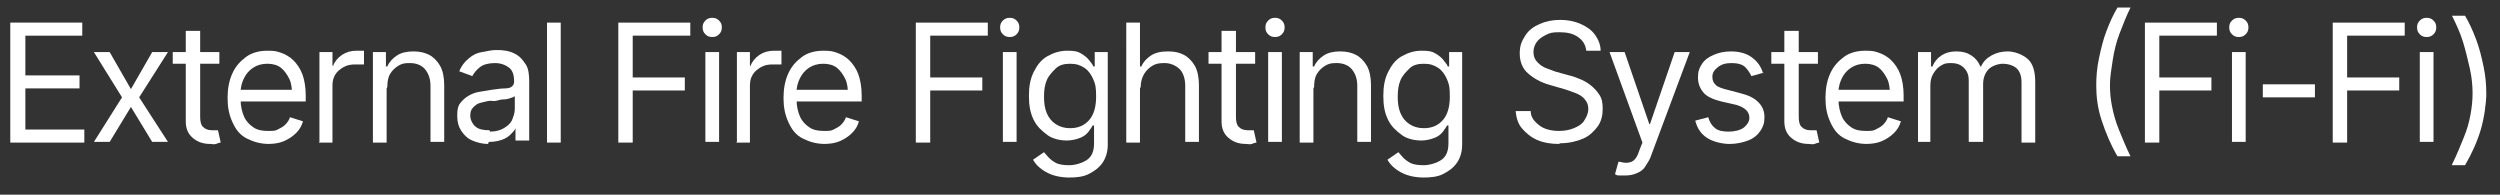
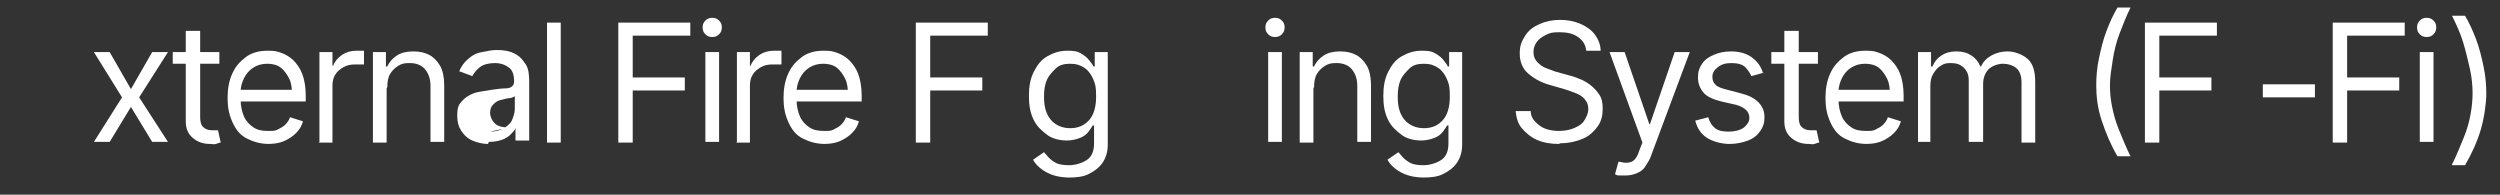
<svg xmlns="http://www.w3.org/2000/svg" version="1.1" viewBox="0 0 364.7 28.4">
  <rect x="0" y="0" width="364.7" height="28.4" fill="#333333" stroke="none" />
  <defs>
    <style>
      .cls-1 {
        fill: #fff;
      }
    </style>
  </defs>
  <g>
    <g id="Layer_1">
      <g>
-         <path class="cls-1" d="M1.5,20.7V3.3h10.5v1.9H3.7v5.8h7.9v1.9H3.7v6h8.6v1.9H1.5Z" />
        <path class="cls-1" d="M16,7.6l3.1,5.4,3.1-5.4h2.3l-4.2,6.6,4.2,6.5h-2.3l-3.1-5.1-3.1,5.1h-2.3l4.1-6.5-4.1-6.6h2.3Z" />
        <path class="cls-1" d="M32,7.6v1.7h-6.8v-1.7h6.8ZM27.2,4.5h2v12.5c0,.7.1,1.2.4,1.5s.7.5,1.3.5.3,0,.4,0,.3,0,.5,0l.4,1.8c-.2,0-.4.1-.7.2s-.5,0-.8,0c-1.1,0-1.9-.3-2.6-.9s-1-1.4-1-2.4V4.5Z" />
        <path class="cls-1" d="M39.3,21c-1.3,0-2.3-.3-3.3-.8s-1.6-1.3-2.1-2.4-.7-2.2-.7-3.5.2-2.5.7-3.6,1.2-1.8,2-2.4,1.9-.9,3.1-.9,1.4.1,2,.3,1.3.6,1.8,1.1,1,1.2,1.3,2,.5,1.9.5,3.1v.9h-10.1v-1.7h9l-.9.7c0-.9-.1-1.7-.4-2.3s-.7-1.2-1.2-1.6-1.2-.6-2-.6-1.5.2-2.1.6-1,.9-1.3,1.5-.5,1.3-.5,2v1.1c0,1,.2,1.8.5,2.5s.8,1.2,1.4,1.6,1.3.5,2.1.5,1,0,1.4-.2.8-.4,1.1-.7.6-.7.7-1.1l1.9.6c-.2.7-.5,1.2-1,1.7s-1.1.9-1.8,1.2-1.5.4-2.4.4Z" />
        <path class="cls-1" d="M46.6,20.7V7.6h1.9v2h.1c.2-.6.7-1.2,1.3-1.6s1.3-.6,2.1-.6.3,0,.6,0,.4,0,.5,0v2c0,0-.2,0-.5,0s-.5,0-.8,0c-.6,0-1.2.1-1.7.4s-.9.6-1.2,1.1-.4,1-.4,1.6v8.3h-2Z" />
        <path class="cls-1" d="M56.4,12.9v7.9h-2V7.6h1.9v2.1h.2c.3-.7.8-1.2,1.4-1.6s1.4-.6,2.4-.6,1.7.2,2.3.5,1.2.9,1.6,1.6.6,1.7.6,2.8v8.3h-2v-8.2c0-1-.3-1.8-.8-2.4s-1.3-.9-2.2-.9-1.2.1-1.7.4-.9.7-1.2,1.2-.4,1.2-.4,1.9Z" />
-         <path class="cls-1" d="M71.2,21c-.8,0-1.6-.2-2.3-.5s-1.2-.8-1.6-1.4-.6-1.3-.6-2.2.1-1.4.4-1.8.7-.8,1.2-1.1,1-.5,1.6-.6,1.2-.2,1.8-.3c.8-.1,1.4-.2,1.9-.2s.9-.1,1.1-.3.3-.4.3-.7h0c0-.9-.2-1.6-.7-2s-1.2-.7-2.1-.7-1.7.2-2.2.6-.9.9-1.1,1.3l-1.9-.7c.3-.8.8-1.4,1.4-1.9s1.2-.8,1.9-.9,1.3-.3,2-.3.9,0,1.5.1,1.1.3,1.6.6.9.8,1.3,1.4.5,1.5.5,2.5v8.6h-2v-1.8h0c-.1.3-.4.6-.7.9s-.7.6-1.3.8-1.2.3-1.9.3ZM71.5,19.2c.8,0,1.5-.2,2-.5s1-.7,1.2-1.2.4-1,.4-1.6v-1.9c0,.1-.3.2-.6.3s-.6.2-1,.2-.7.1-1.1.2-.6,0-.8,0c-.5,0-1,.2-1.5.3s-.8.4-1.1.7-.4.7-.4,1.2.3,1.2.8,1.6,1.2.5,2,.5Z" />
+         <path class="cls-1" d="M71.2,21c-.8,0-1.6-.2-2.3-.5s-1.2-.8-1.6-1.4-.6-1.3-.6-2.2.1-1.4.4-1.8.7-.8,1.2-1.1,1-.5,1.6-.6,1.2-.2,1.8-.3c.8-.1,1.4-.2,1.9-.2s.9-.1,1.1-.3.3-.4.3-.7h0c0-.9-.2-1.6-.7-2s-1.2-.7-2.1-.7-1.7.2-2.2.6-.9.9-1.1,1.3l-1.9-.7c.3-.8.8-1.4,1.4-1.9s1.2-.8,1.9-.9,1.3-.3,2-.3.9,0,1.5.1,1.1.3,1.6.6.9.8,1.3,1.4.5,1.5.5,2.5v8.6h-2v-1.8h0c-.1.3-.4.6-.7.9s-.7.6-1.3.8-1.2.3-1.9.3ZM71.5,19.2c.8,0,1.5-.2,2-.5s1-.7,1.2-1.2.4-1,.4-1.6v-1.9c0,.1-.3.2-.6.3c-.5,0-1,.2-1.5.3s-.8.4-1.1.7-.4.7-.4,1.2.3,1.2.8,1.6,1.2.5,2,.5Z" />
        <path class="cls-1" d="M81.8,3.3v17.5h-2V3.3h2Z" />
        <path class="cls-1" d="M90.2,20.7V3.3h10.5v1.9h-8.4v6.1h7.6v1.9h-7.6v7.6h-2.1Z" />
        <path class="cls-1" d="M103.9,5.4c-.4,0-.7-.1-1-.4s-.4-.6-.4-1,.1-.7.4-1,.6-.4,1-.4.7.1,1,.4.4.6.4,1-.1.7-.4,1-.6.4-1,.4ZM102.9,20.7V7.6h2v13.1h-2Z" />
        <path class="cls-1" d="M107.5,20.7V7.6h1.9v2h.1c.2-.6.7-1.2,1.3-1.6s1.3-.6,2.1-.6.3,0,.6,0,.4,0,.5,0v2c0,0-.2,0-.5,0s-.5,0-.8,0c-.6,0-1.2.1-1.7.4s-.9.6-1.2,1.1-.4,1-.4,1.6v8.3h-2Z" />
        <path class="cls-1" d="M120.4,21c-1.3,0-2.3-.3-3.3-.8s-1.6-1.3-2.1-2.4-.7-2.2-.7-3.5.2-2.5.7-3.6,1.2-1.8,2-2.4,1.9-.9,3.1-.9,1.4.1,2,.3,1.3.6,1.8,1.1,1,1.2,1.3,2,.5,1.9.5,3.1v.9h-10.1v-1.7h9l-.9.7c0-.9-.1-1.7-.4-2.3s-.7-1.2-1.2-1.6-1.2-.6-2-.6-1.5.2-2.1.6-1,.9-1.3,1.5-.5,1.3-.5,2v1.1c0,1,.2,1.8.5,2.5s.8,1.2,1.4,1.6,1.3.5,2.1.5,1,0,1.4-.2.8-.4,1.1-.7.6-.7.7-1.1l1.9.6c-.2.7-.5,1.2-1,1.7s-1.1.9-1.8,1.2-1.5.4-2.4.4Z" />
        <path class="cls-1" d="M133.6,20.7V3.3h10.5v1.9h-8.4v6.1h7.6v1.9h-7.6v7.6h-2.1Z" />
-         <path class="cls-1" d="M147.3,5.4c-.4,0-.7-.1-1-.4s-.4-.6-.4-1,.1-.7.4-1,.6-.4,1-.4.7.1,1,.4.4.6.4,1-.1.7-.4,1-.6.4-1,.4ZM146.3,20.7V7.6h2v13.1h-2Z" />
        <path class="cls-1" d="M156.1,25.9c-1.5,0-2.6-.3-3.5-.8s-1.5-1.1-1.9-1.8l1.6-1.1c.2.2.4.5.7.8s.7.6,1.1.8,1.1.3,1.9.3,1.9-.3,2.6-.8,1-1.3,1-2.4v-2.6h-.2c-.1.2-.3.5-.6.9s-.7.7-1.2.9-1.2.4-2,.4-2-.2-2.8-.8-1.5-1.2-2-2.2-.7-2.1-.7-3.5.2-2.5.7-3.5,1.1-1.8,2-2.3,1.8-.8,2.9-.8,1.5.1,2,.4.9.6,1.2,1,.5.6.6.9h.2v-2.1h1.9v13.5c0,1.1-.3,2-.8,2.7s-1.2,1.2-2,1.6-1.8.5-2.9.5ZM156.1,18.7c1.2,0,2.1-.4,2.8-1.2s1-2,1-3.4-.1-1.8-.4-2.5-.7-1.3-1.3-1.7-1.2-.6-2.1-.6-1.6.2-2.1.7-1,1-1.3,1.7-.4,1.5-.4,2.4.1,1.7.4,2.4.7,1.2,1.3,1.6,1.3.6,2.1.6Z" />
-         <path class="cls-1" d="M166.3,12.9v7.9h-2V3.3h2v6.4h.2c.3-.7.8-1.2,1.4-1.6s1.4-.6,2.5-.6,1.7.2,2.3.5,1.2.9,1.6,1.6.6,1.7.6,2.8v8.3h-2v-8.2c0-1-.3-1.9-.8-2.4s-1.3-.9-2.2-.9-1.3.1-1.8.4-.9.7-1.2,1.2-.5,1.2-.5,1.9Z" />
-         <path class="cls-1" d="M183.1,7.6v1.7h-6.8v-1.7h6.8ZM178.3,4.5h2v12.5c0,.7.1,1.2.4,1.5s.7.5,1.3.5.3,0,.4,0,.3,0,.5,0l.4,1.8c-.2,0-.4.1-.7.2s-.5,0-.8,0c-1.1,0-1.9-.3-2.6-.9s-1-1.4-1-2.4V4.5Z" />
        <path class="cls-1" d="M186,5.4c-.4,0-.7-.1-1-.4s-.4-.6-.4-1,.1-.7.4-1,.6-.4,1-.4.7.1,1,.4.4.6.4,1-.1.7-.4,1-.6.4-1,.4ZM185,20.7V7.6h2v13.1h-2Z" />
        <path class="cls-1" d="M191.6,12.9v7.9h-2V7.6h1.9v2.1h.2c.3-.7.8-1.2,1.4-1.6s1.4-.6,2.4-.6,1.7.2,2.3.5,1.2.9,1.6,1.6.6,1.7.6,2.8v8.3h-2v-8.2c0-1-.3-1.8-.8-2.4s-1.3-.9-2.2-.9-1.2.1-1.7.4-.9.7-1.2,1.2-.4,1.2-.4,1.9Z" />
        <path class="cls-1" d="M207.8,25.9c-1.5,0-2.6-.3-3.5-.8s-1.5-1.1-1.9-1.8l1.6-1.1c.2.2.4.5.7.8s.7.6,1.1.8,1.1.3,1.9.3,1.9-.3,2.6-.8,1-1.3,1-2.4v-2.6h-.2c-.1.2-.3.5-.6.9s-.7.7-1.2.9-1.2.4-2,.4-2-.2-2.8-.8-1.5-1.2-2-2.2-.7-2.1-.7-3.5.2-2.5.7-3.5,1.1-1.8,2-2.3,1.8-.8,2.9-.8,1.5.1,2,.4.9.6,1.2,1,.5.6.6.9h.2v-2.1h1.9v13.5c0,1.1-.3,2-.8,2.7s-1.2,1.2-2,1.6-1.8.5-2.9.5ZM207.7,18.7c1.2,0,2.1-.4,2.8-1.2s1-2,1-3.4-.1-1.8-.4-2.5-.7-1.3-1.3-1.7-1.2-.6-2.1-.6-1.6.2-2.1.7-1,1-1.3,1.7-.4,1.5-.4,2.4.1,1.7.4,2.4.7,1.2,1.3,1.6,1.3.6,2.1.6Z" />
        <path class="cls-1" d="M227.4,21c-1.2,0-2.3-.2-3.2-.6s-1.6-1-2.2-1.7-.8-1.6-.9-2.5h2.2c0,.7.3,1.2.7,1.6s.9.8,1.5,1,1.2.3,1.9.3,1.5-.1,2.2-.4,1.2-.6,1.5-1.1.6-1,.6-1.7-.2-1-.5-1.4-.8-.7-1.3-.9-1.1-.4-1.7-.6l-2.1-.6c-1.4-.4-2.4-1-3.2-1.7s-1.2-1.7-1.2-2.9.3-1.8.8-2.6,1.2-1.3,2.1-1.7,1.9-.6,3-.6,2.1.2,3,.6,1.6.9,2.1,1.6.8,1.5.8,2.3h-2.1c-.1-.9-.5-1.5-1.2-2s-1.6-.7-2.7-.7-1.4.1-2,.4-1,.6-1.3,1-.5.9-.5,1.5.2,1.1.6,1.5.8.7,1.4.9,1,.4,1.4.5l1.8.5c.5.1,1,.3,1.5.5s1.1.5,1.6.9.9.8,1.3,1.4.5,1.2.5,2.1-.2,1.8-.7,2.5-1.2,1.4-2.1,1.8-2.1.7-3.4.7Z" />
        <path class="cls-1" d="M237.1,25.6c-.3,0-.6,0-.9,0s-.5-.1-.6-.2l.5-1.8h.2c.7.2,1.2.2,1.7,0s.9-.8,1.2-1.8l.4-1-4.8-13.2h2.2l3.6,10.5h.1l3.6-10.5h2.2l-5.6,15c-.2.7-.6,1.2-.9,1.7s-.8.8-1.3,1-1,.3-1.6.3Z" />
        <path class="cls-1" d="M257.3,10.6l-1.8.5c-.2-.4-.5-.9-.9-1.3s-1.1-.6-2-.6-1.5.2-2,.6-.8.8-.8,1.4.2.9.5,1.2.9.5,1.7.7l1.9.5c1.2.3,2,.7,2.6,1.3s.9,1.3.9,2.2-.2,1.4-.6,2-1,1.1-1.8,1.4-1.7.5-2.7.5-2.4-.3-3.3-.9-1.4-1.4-1.7-2.5l1.9-.5c.2.7.5,1.2,1,1.6s1.2.5,2,.5,1.7-.2,2.2-.6.8-.9.8-1.4c0-.9-.6-1.5-1.9-1.9l-2.2-.5c-1.2-.3-2.1-.7-2.6-1.3s-.8-1.3-.8-2.2.2-1.4.6-2,1-1,1.7-1.3,1.5-.5,2.5-.5c1.3,0,2.3.3,3.1.9s1.3,1.3,1.6,2.3Z" />
        <path class="cls-1" d="M265.2,7.6v1.7h-6.8v-1.7h6.8ZM260.4,4.5h2v12.5c0,.7.1,1.2.4,1.5s.7.5,1.3.5.3,0,.4,0,.3,0,.5,0l.4,1.8c-.2,0-.4.1-.7.2s-.5,0-.8,0c-1.1,0-1.9-.3-2.6-.9s-1-1.4-1-2.4V4.5Z" />
        <path class="cls-1" d="M272.4,21c-1.3,0-2.3-.3-3.3-.8s-1.6-1.3-2.1-2.4-.7-2.2-.7-3.5.2-2.5.7-3.6,1.2-1.8,2-2.4,1.9-.9,3.1-.9,1.4.1,2,.3,1.3.6,1.8,1.1,1,1.2,1.3,2,.5,1.9.5,3.1v.9h-10.1v-1.7h9l-.9.7c0-.9-.1-1.7-.4-2.3s-.7-1.2-1.2-1.6-1.2-.6-2-.6-1.5.2-2.1.6-1,.9-1.3,1.5-.5,1.3-.5,2v1.1c0,1,.2,1.8.5,2.5s.8,1.2,1.4,1.6,1.3.5,2.1.5,1,0,1.4-.2.8-.4,1.1-.7.6-.7.7-1.1l1.9.6c-.2.7-.5,1.2-1,1.7s-1.1.9-1.8,1.2-1.5.4-2.4.4Z" />
        <path class="cls-1" d="M279.8,20.7V7.6h1.9v2.1h.2c.3-.7.7-1.2,1.3-1.6s1.3-.6,2.2-.6,1.6.2,2.2.6,1,.9,1.3,1.6h.1c.3-.7.8-1.2,1.5-1.6s1.5-.6,2.4-.6,2.1.4,2.9,1.1,1.1,1.9,1.1,3.4v8.8h-2v-8.8c0-1-.3-1.7-.8-2.1s-1.2-.6-1.9-.6-1.6.3-2.1.8-.8,1.3-.8,2.1v8.5h-2.1v-9c0-.7-.2-1.3-.7-1.8s-1.1-.7-1.9-.7-1,.1-1.5.4-.8.7-1.1,1.2-.4,1.1-.4,1.7v8.2h-2Z" />
        <path class="cls-1" d="M305.8,12.5c0-1.3.1-2.6.4-4s.6-2.7,1.1-4,1-2.4,1.6-3.4h1.9c-.6,1.2-1.1,2.5-1.6,3.8s-.8,2.6-1,3.9-.4,2.5-.4,3.6.1,2.1.3,3.1.5,2.2,1,3.4,1,2.5,1.7,3.9h-1.9c-1-1.7-1.7-3.4-2.3-5.2s-.8-3.5-.8-5.2Z" />
        <path class="cls-1" d="M312.9,20.7V3.3h10.5v1.9h-8.4v6.1h7.6v1.9h-7.6v7.6h-2.1Z" />
-         <path class="cls-1" d="M326.6,5.4c-.4,0-.7-.1-1-.4s-.4-.6-.4-1,.1-.7.4-1,.6-.4,1-.4.7.1,1,.4.4.6.4,1-.1.7-.4,1-.6.4-1,.4ZM325.6,20.7V7.6h2v13.1h-2Z" />
        <path class="cls-1" d="M337.7,12.3v1.9h-7.6v-1.9h7.6Z" />
        <path class="cls-1" d="M340.3,20.7V3.3h10.5v1.9h-8.4v6.1h7.6v1.9h-7.6v7.6h-2.1Z" />
        <path class="cls-1" d="M354,5.4c-.4,0-.7-.1-1-.4s-.4-.6-.4-1,.1-.7.4-1,.6-.4,1-.4.7.1,1,.4.4.6.4,1-.1.7-.4,1-.6.4-1,.4ZM353,20.7V7.6h2v13.1h-2Z" />
        <path class="cls-1" d="M357.7,24c.7-1.4,1.2-2.7,1.7-3.9s.8-2.3,1-3.4.3-2.1.3-3.1-.1-2.3-.4-3.6-.6-2.6-1-3.9-1-2.6-1.6-3.8h1.9c.6,1,1.1,2.1,1.6,3.4s.8,2.6,1.1,4,.4,2.7.4,4-.3,3.5-.8,5.2-1.3,3.5-2.3,5.2h-1.9Z" />
      </g>
    </g>
  </g>
</svg>